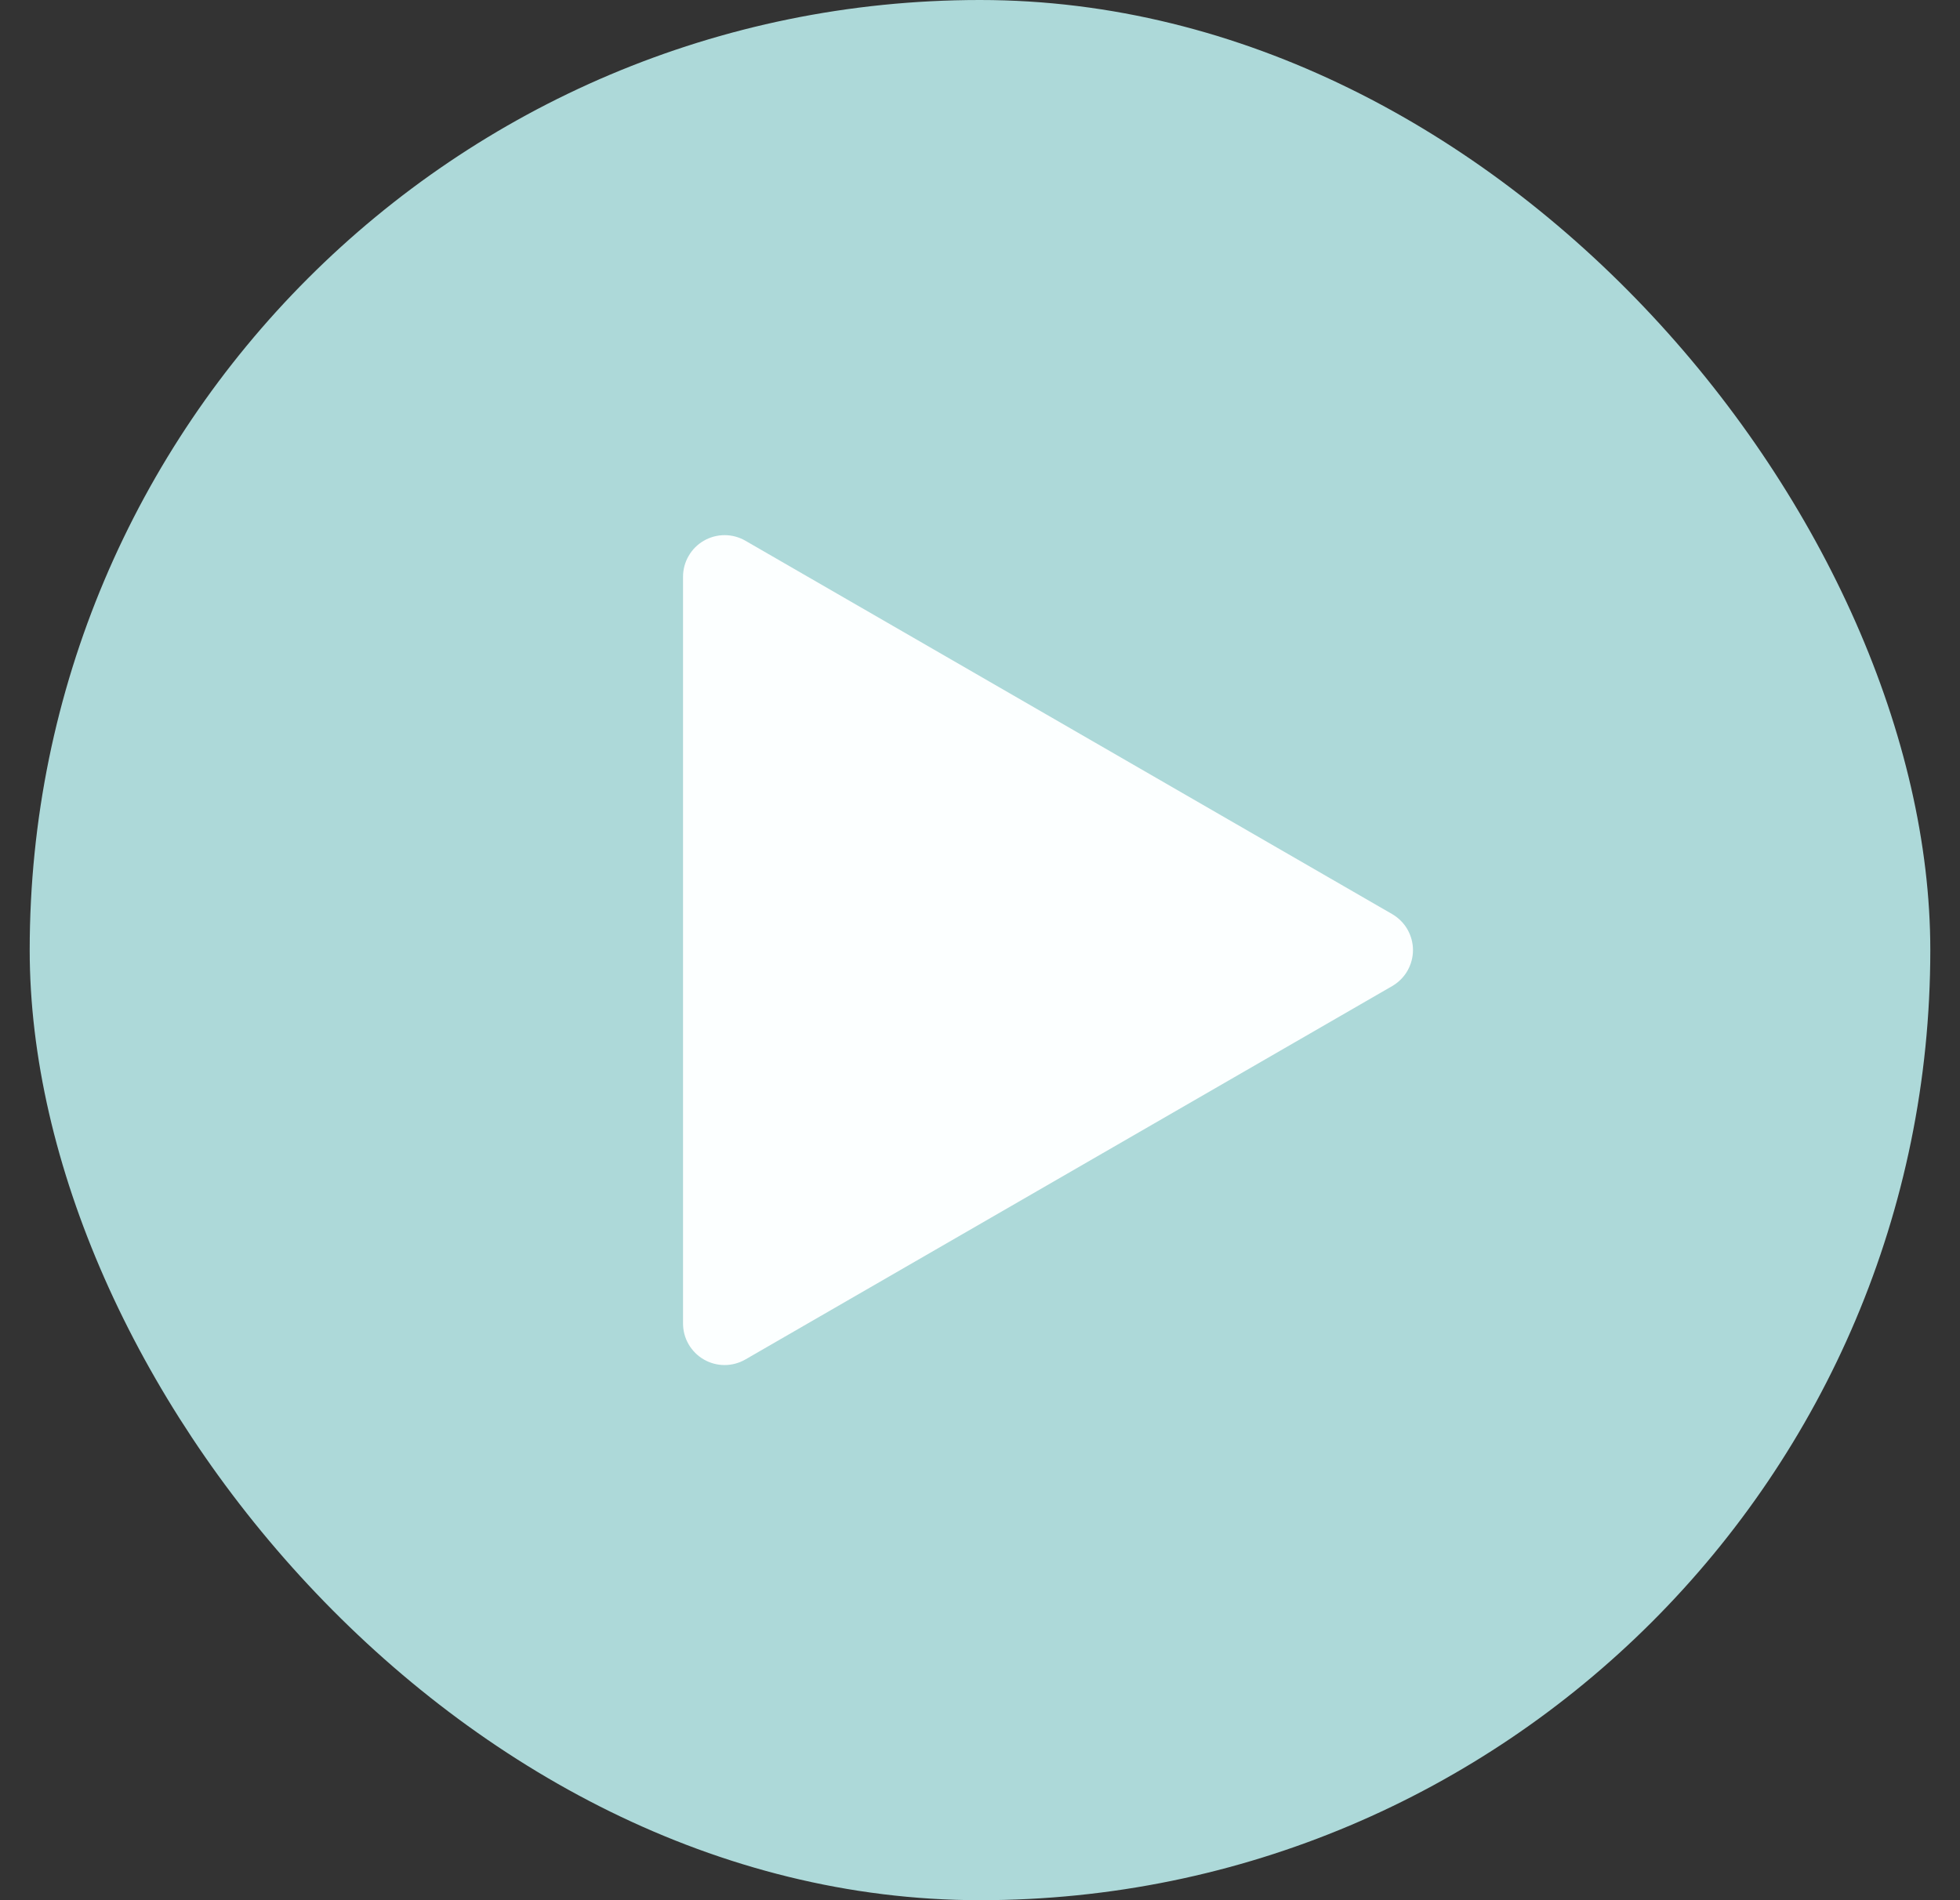
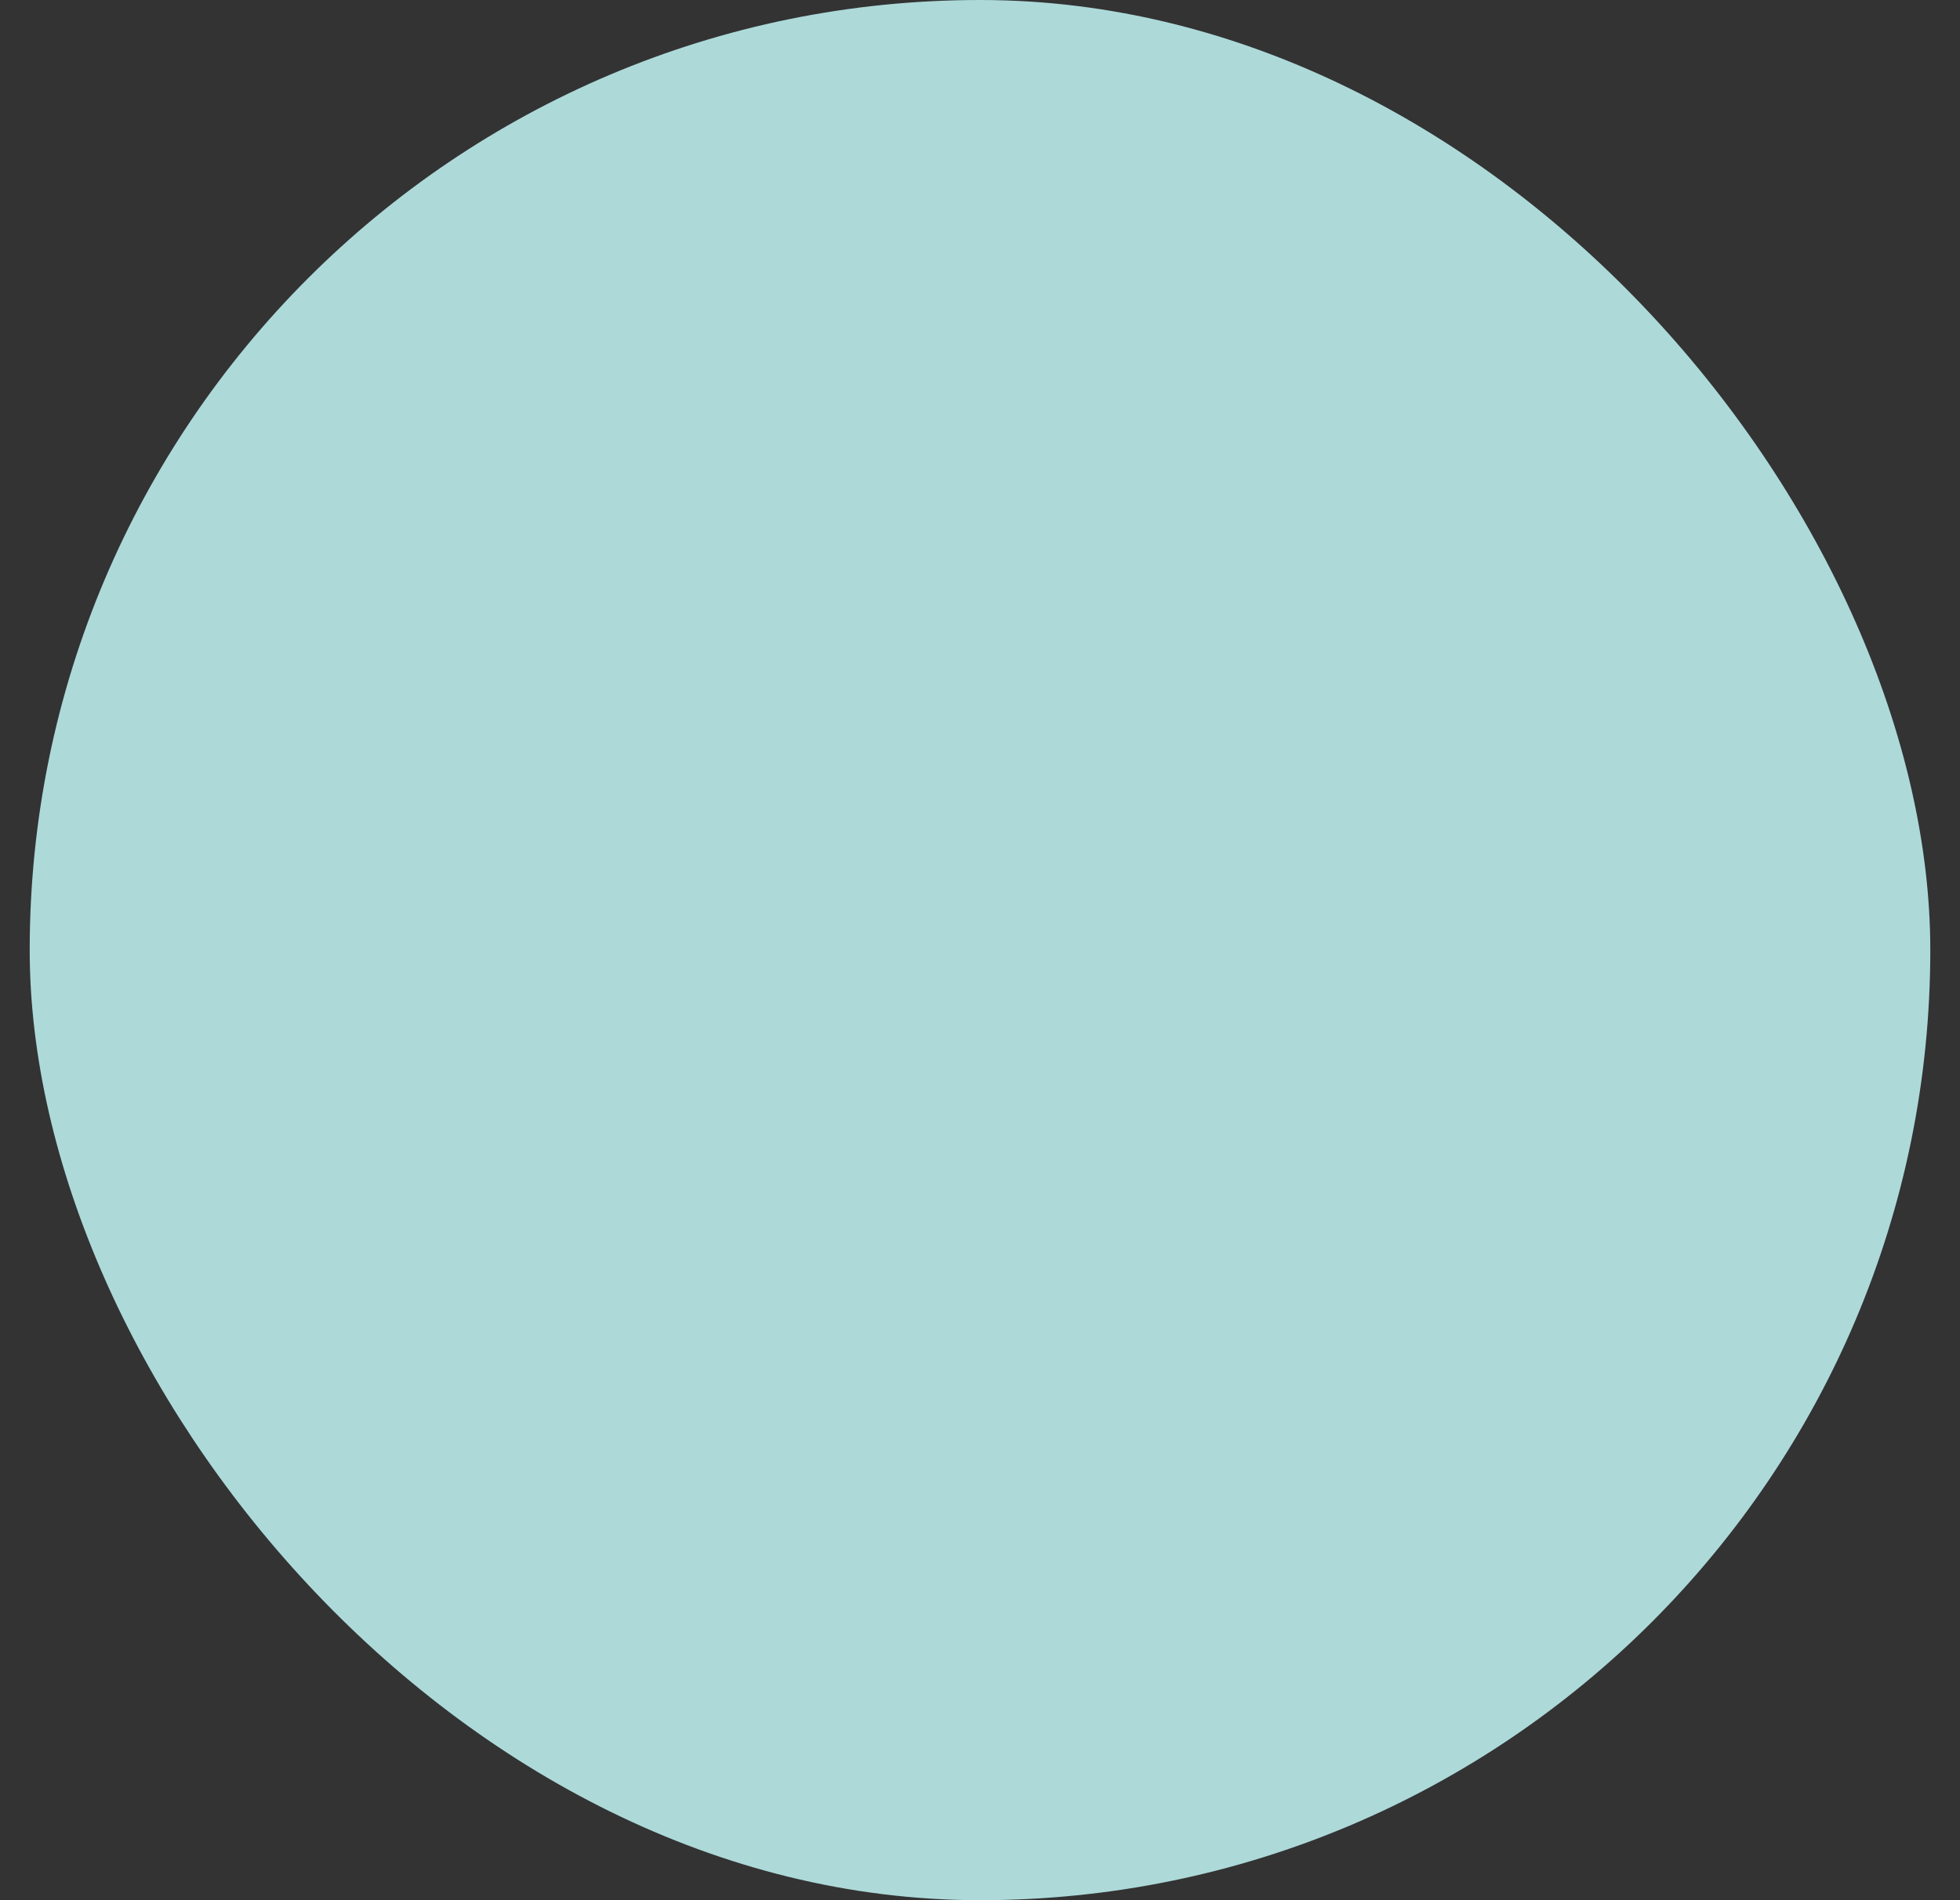
<svg xmlns="http://www.w3.org/2000/svg" width="33" height="32" viewBox="0 0 33 32" fill="none">
  <rect x="0" y="0" width="33" height="32" fill="#333333" stroke="none" />
  <rect x="0.5" width="32" height="32" rx="16" fill="#ADD9D9" />
-   <path d="M11.5 9.713C11.5 9.59 11.532 9.469 11.594 9.363C11.655 9.256 11.743 9.168 11.85 9.106C11.956 9.045 12.077 9.012 12.2 9.012C12.323 9.012 12.444 9.045 12.55 9.106L23.44 15.394C23.546 15.456 23.635 15.544 23.696 15.65C23.757 15.757 23.79 15.877 23.79 16C23.79 16.123 23.757 16.243 23.696 16.35C23.635 16.456 23.546 16.544 23.44 16.606L12.55 22.894C12.444 22.955 12.323 22.988 12.2 22.988C12.077 22.988 11.957 22.956 11.85 22.894C11.744 22.833 11.655 22.744 11.594 22.638C11.532 22.532 11.5 22.411 11.5 22.288V9.713Z" fill="#FCFFFF" />
</svg>